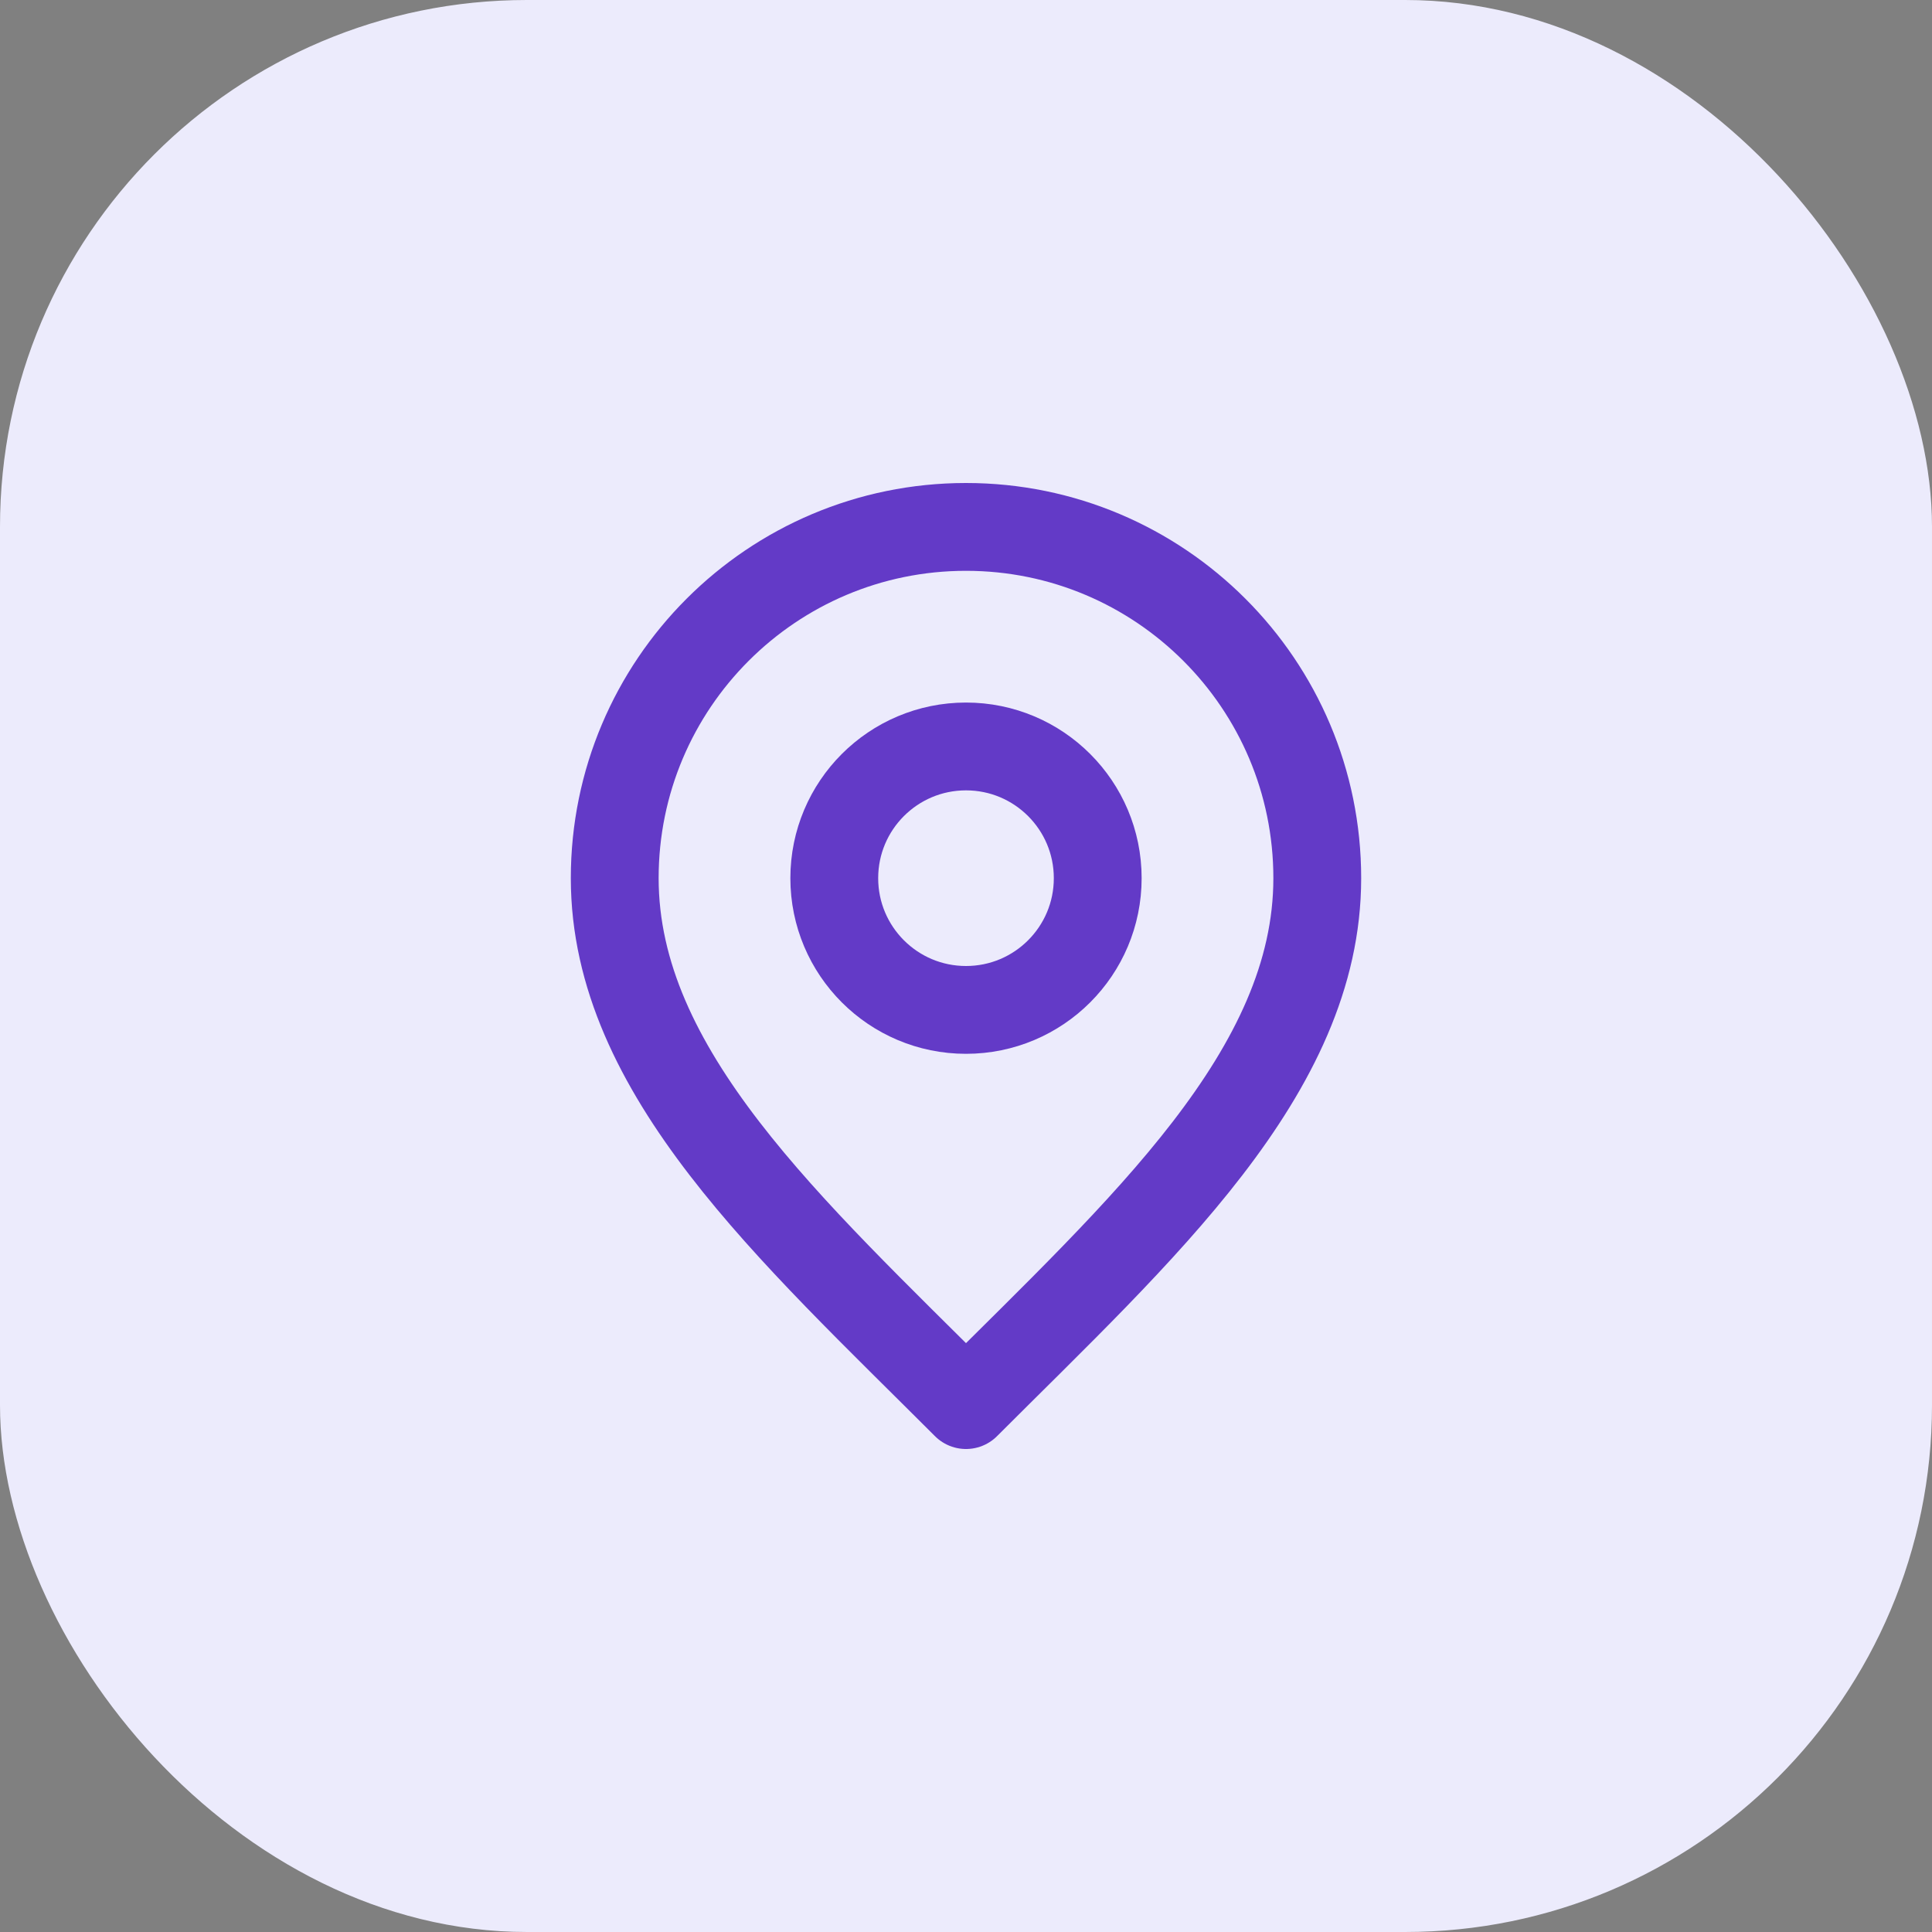
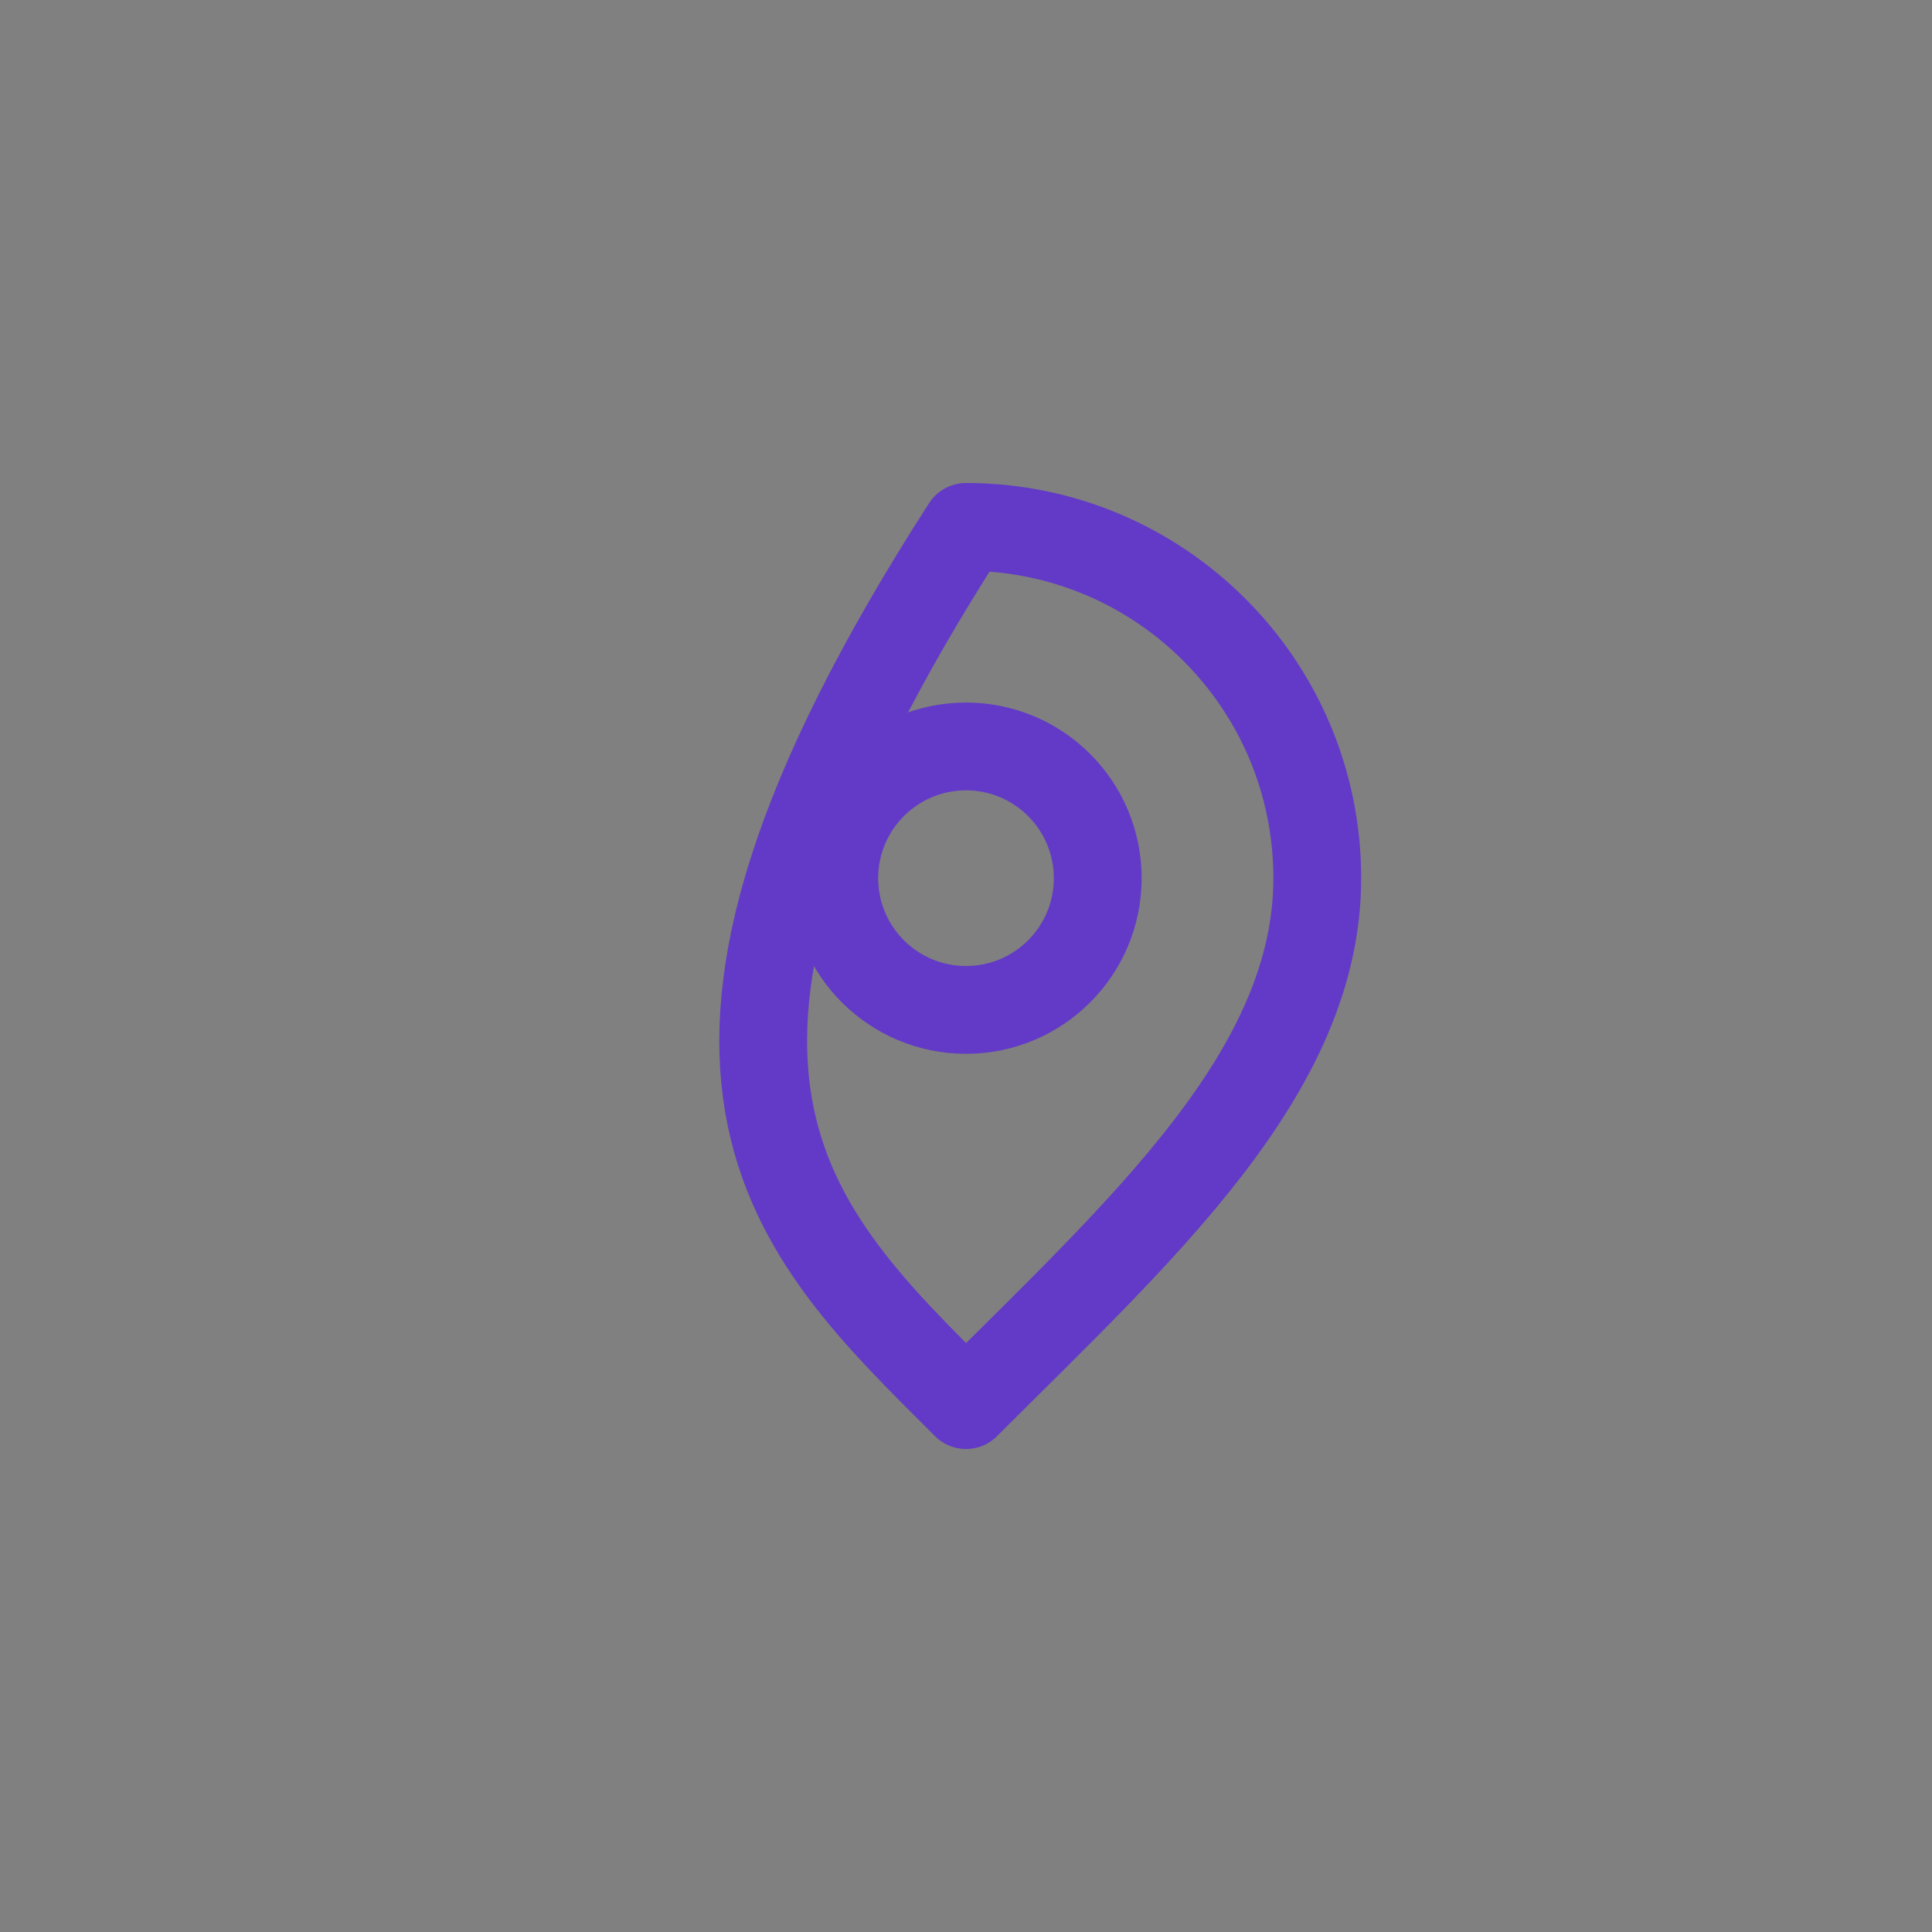
<svg xmlns="http://www.w3.org/2000/svg" width="44" height="44" viewBox="0 0 44 44" fill="none">
  <rect x="0" y="0" width="44" height="44" fill="#808080" stroke="none" />
-   <rect width="44" height="44" rx="12" fill="#ECEBFC" />
  <path d="M22 23C23.657 23 25 21.657 25 20C25 18.343 23.657 17 22 17C20.343 17 19 18.343 19 20C19 21.657 20.343 23 22 23Z" stroke="#633AC7" stroke-width="2" stroke-linecap="round" stroke-linejoin="round" />
-   <path d="M22 32C26 28 30 24.418 30 20C30 15.582 26.418 12 22 12C17.582 12 14 15.582 14 20C14 24.418 18 28 22 32Z" stroke="#633AC7" stroke-width="2" stroke-linecap="round" stroke-linejoin="round" />
+   <path d="M22 32C26 28 30 24.418 30 20C30 15.582 26.418 12 22 12C14 24.418 18 28 22 32Z" stroke="#633AC7" stroke-width="2" stroke-linecap="round" stroke-linejoin="round" />
</svg>